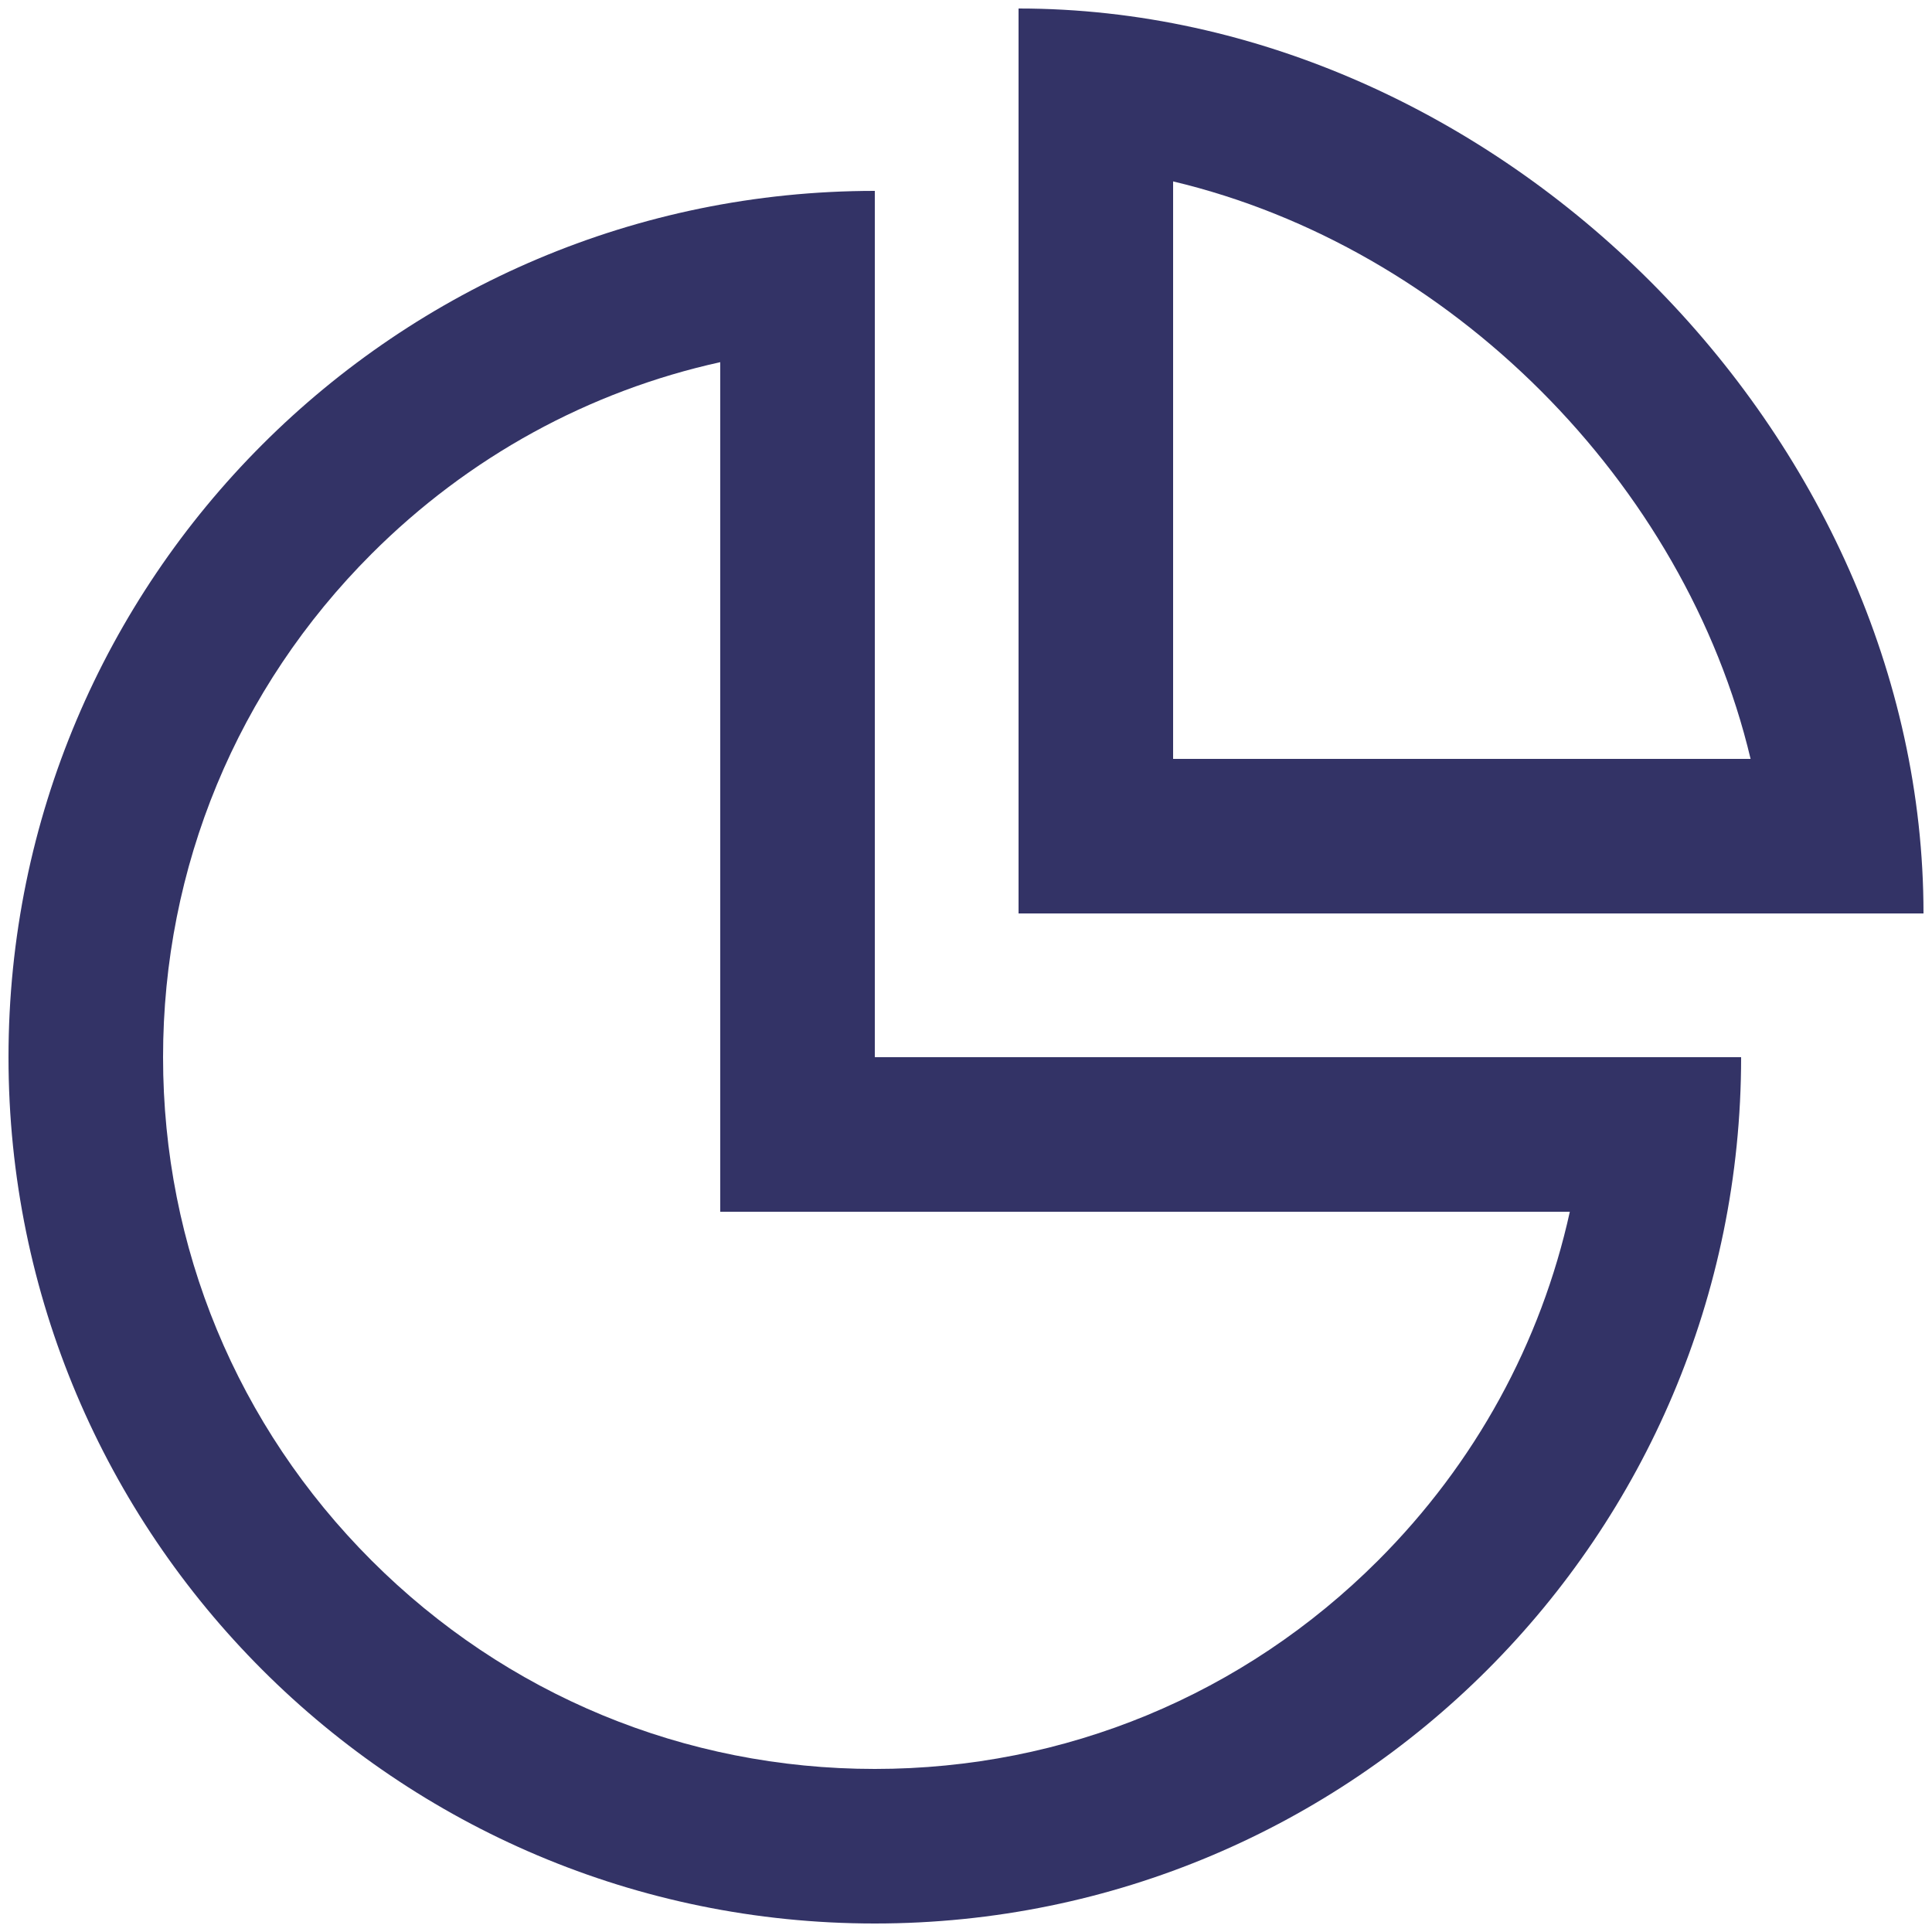
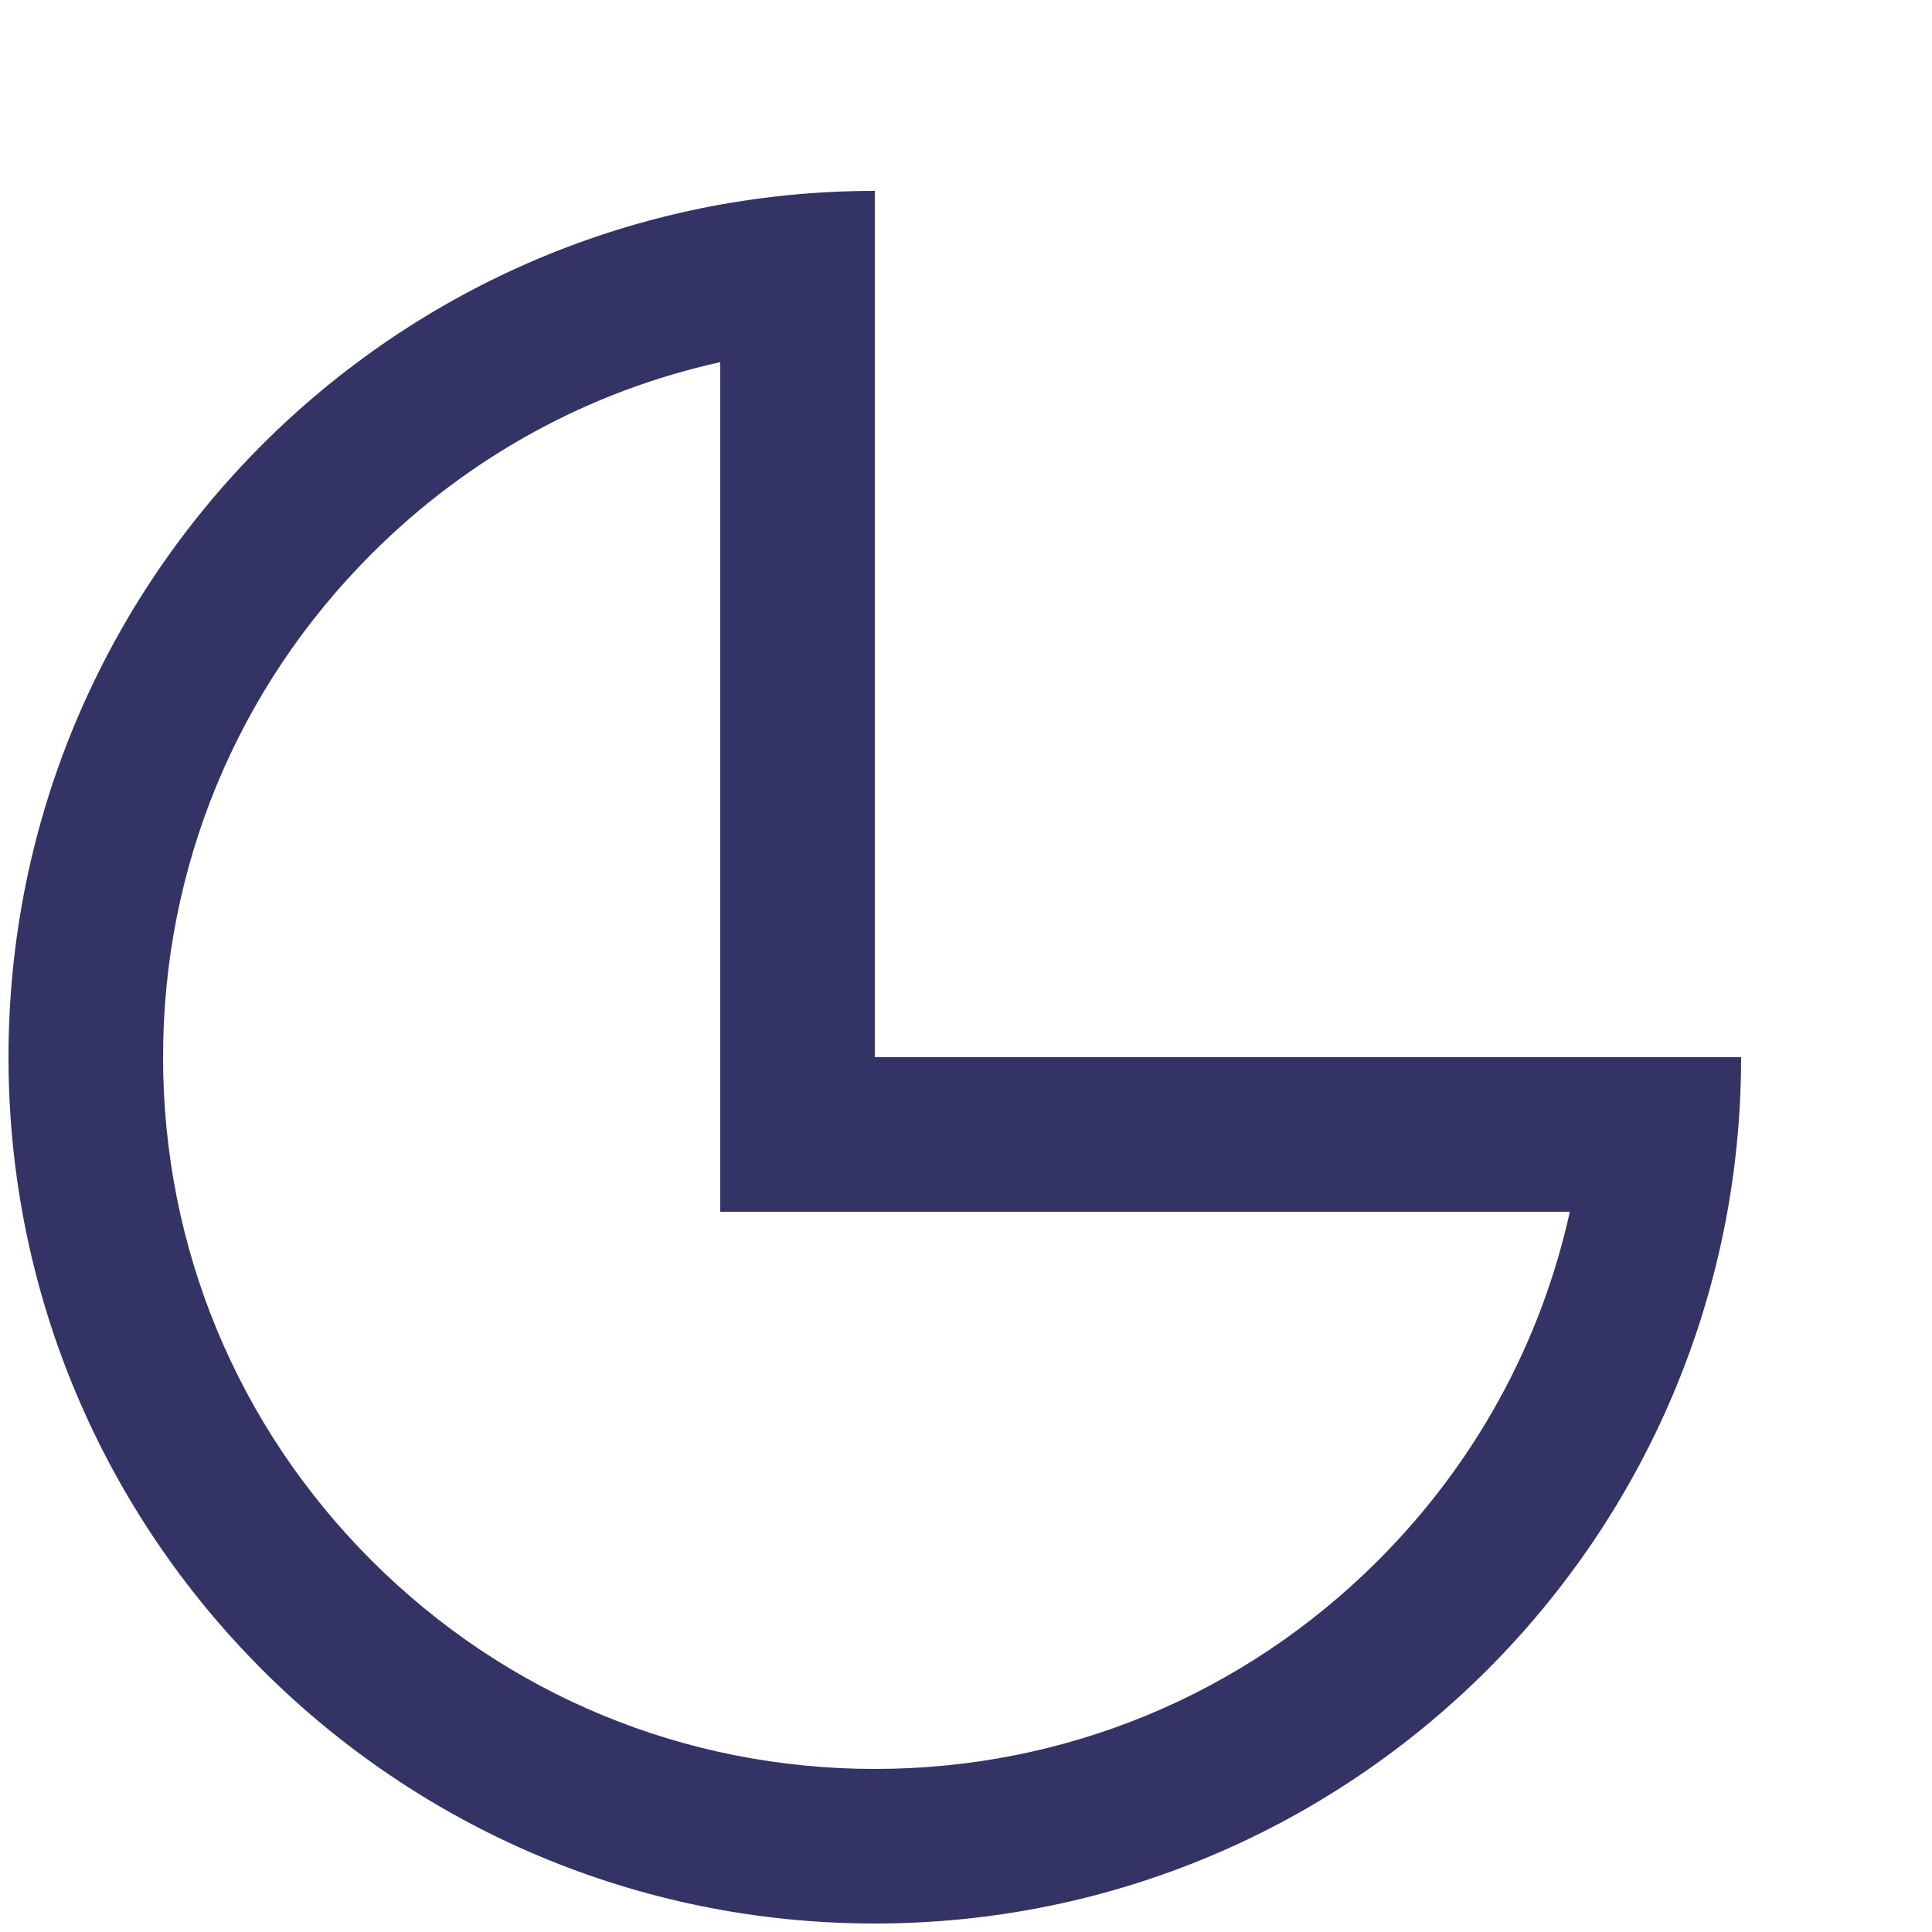
<svg xmlns="http://www.w3.org/2000/svg" version="1.1" x="0px" y="0px" viewBox="0 0 500 500" style="enable-background:new 0 0 500 500;" xml:space="preserve">
  <style type="text/css"> .st0{fill:#333366;} </style>
  <g id="Слой_2">
    <path class="st0" d="M186.4,93.73V273.6v40h40h179.87c-7.48,33.93-24.46,65.09-49.62,90.25c-34.79,34.79-81.05,53.95-130.25,53.95 s-95.46-19.16-130.25-53.95S42.2,322.8,42.2,273.6s19.16-95.46,53.95-130.25C121.31,118.19,152.47,101.21,186.4,93.73 M226.4,49.4 C102.58,49.4,2.2,149.78,2.2,273.6s100.38,224.2,224.2,224.2s224.2-100.38,224.2-224.2H226.4V49.4L226.4,49.4z" />
  </g>
  <g id="Слой_2__x28_копия_x29_">
-     <path class="st0" d="M303.6,46.95c71.65,17.02,132.44,77.8,149.45,149.45H303.6V46.95 M263.6,2.2v234.2h234.2 C497.8,112.58,387.42,2.2,263.6,2.2L263.6,2.2z" />
-   </g>
+     </g>
</svg>